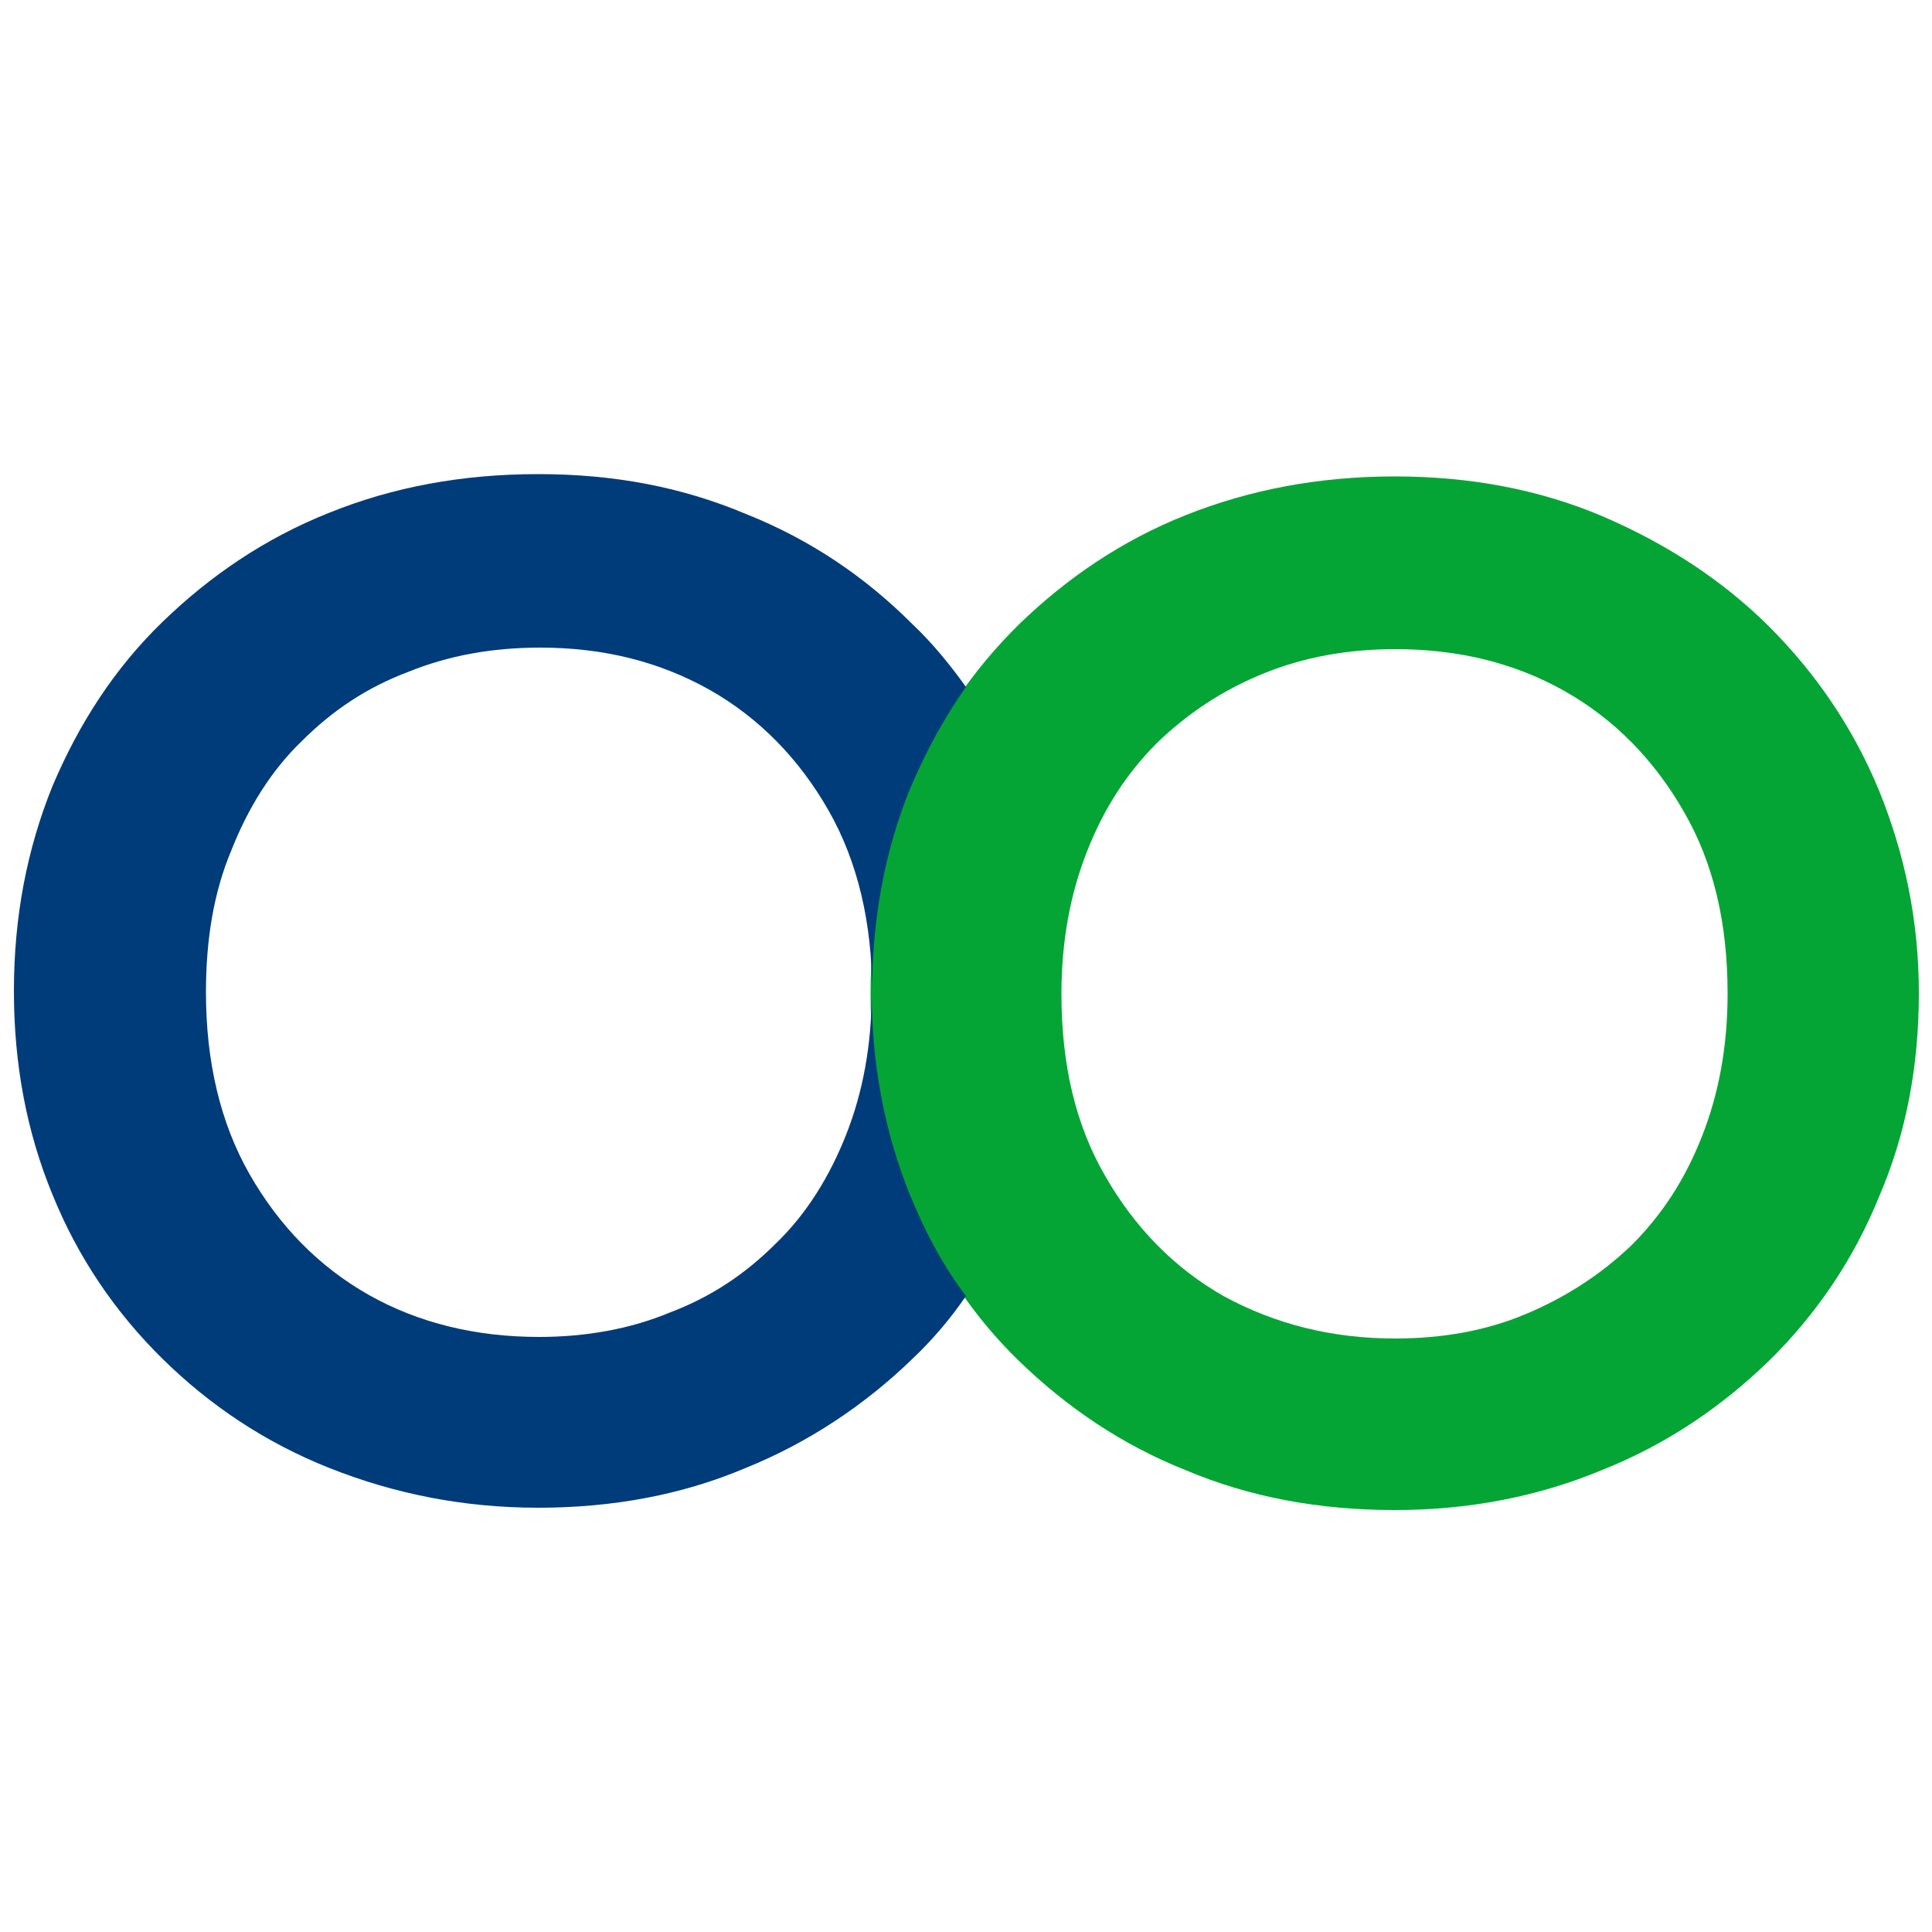
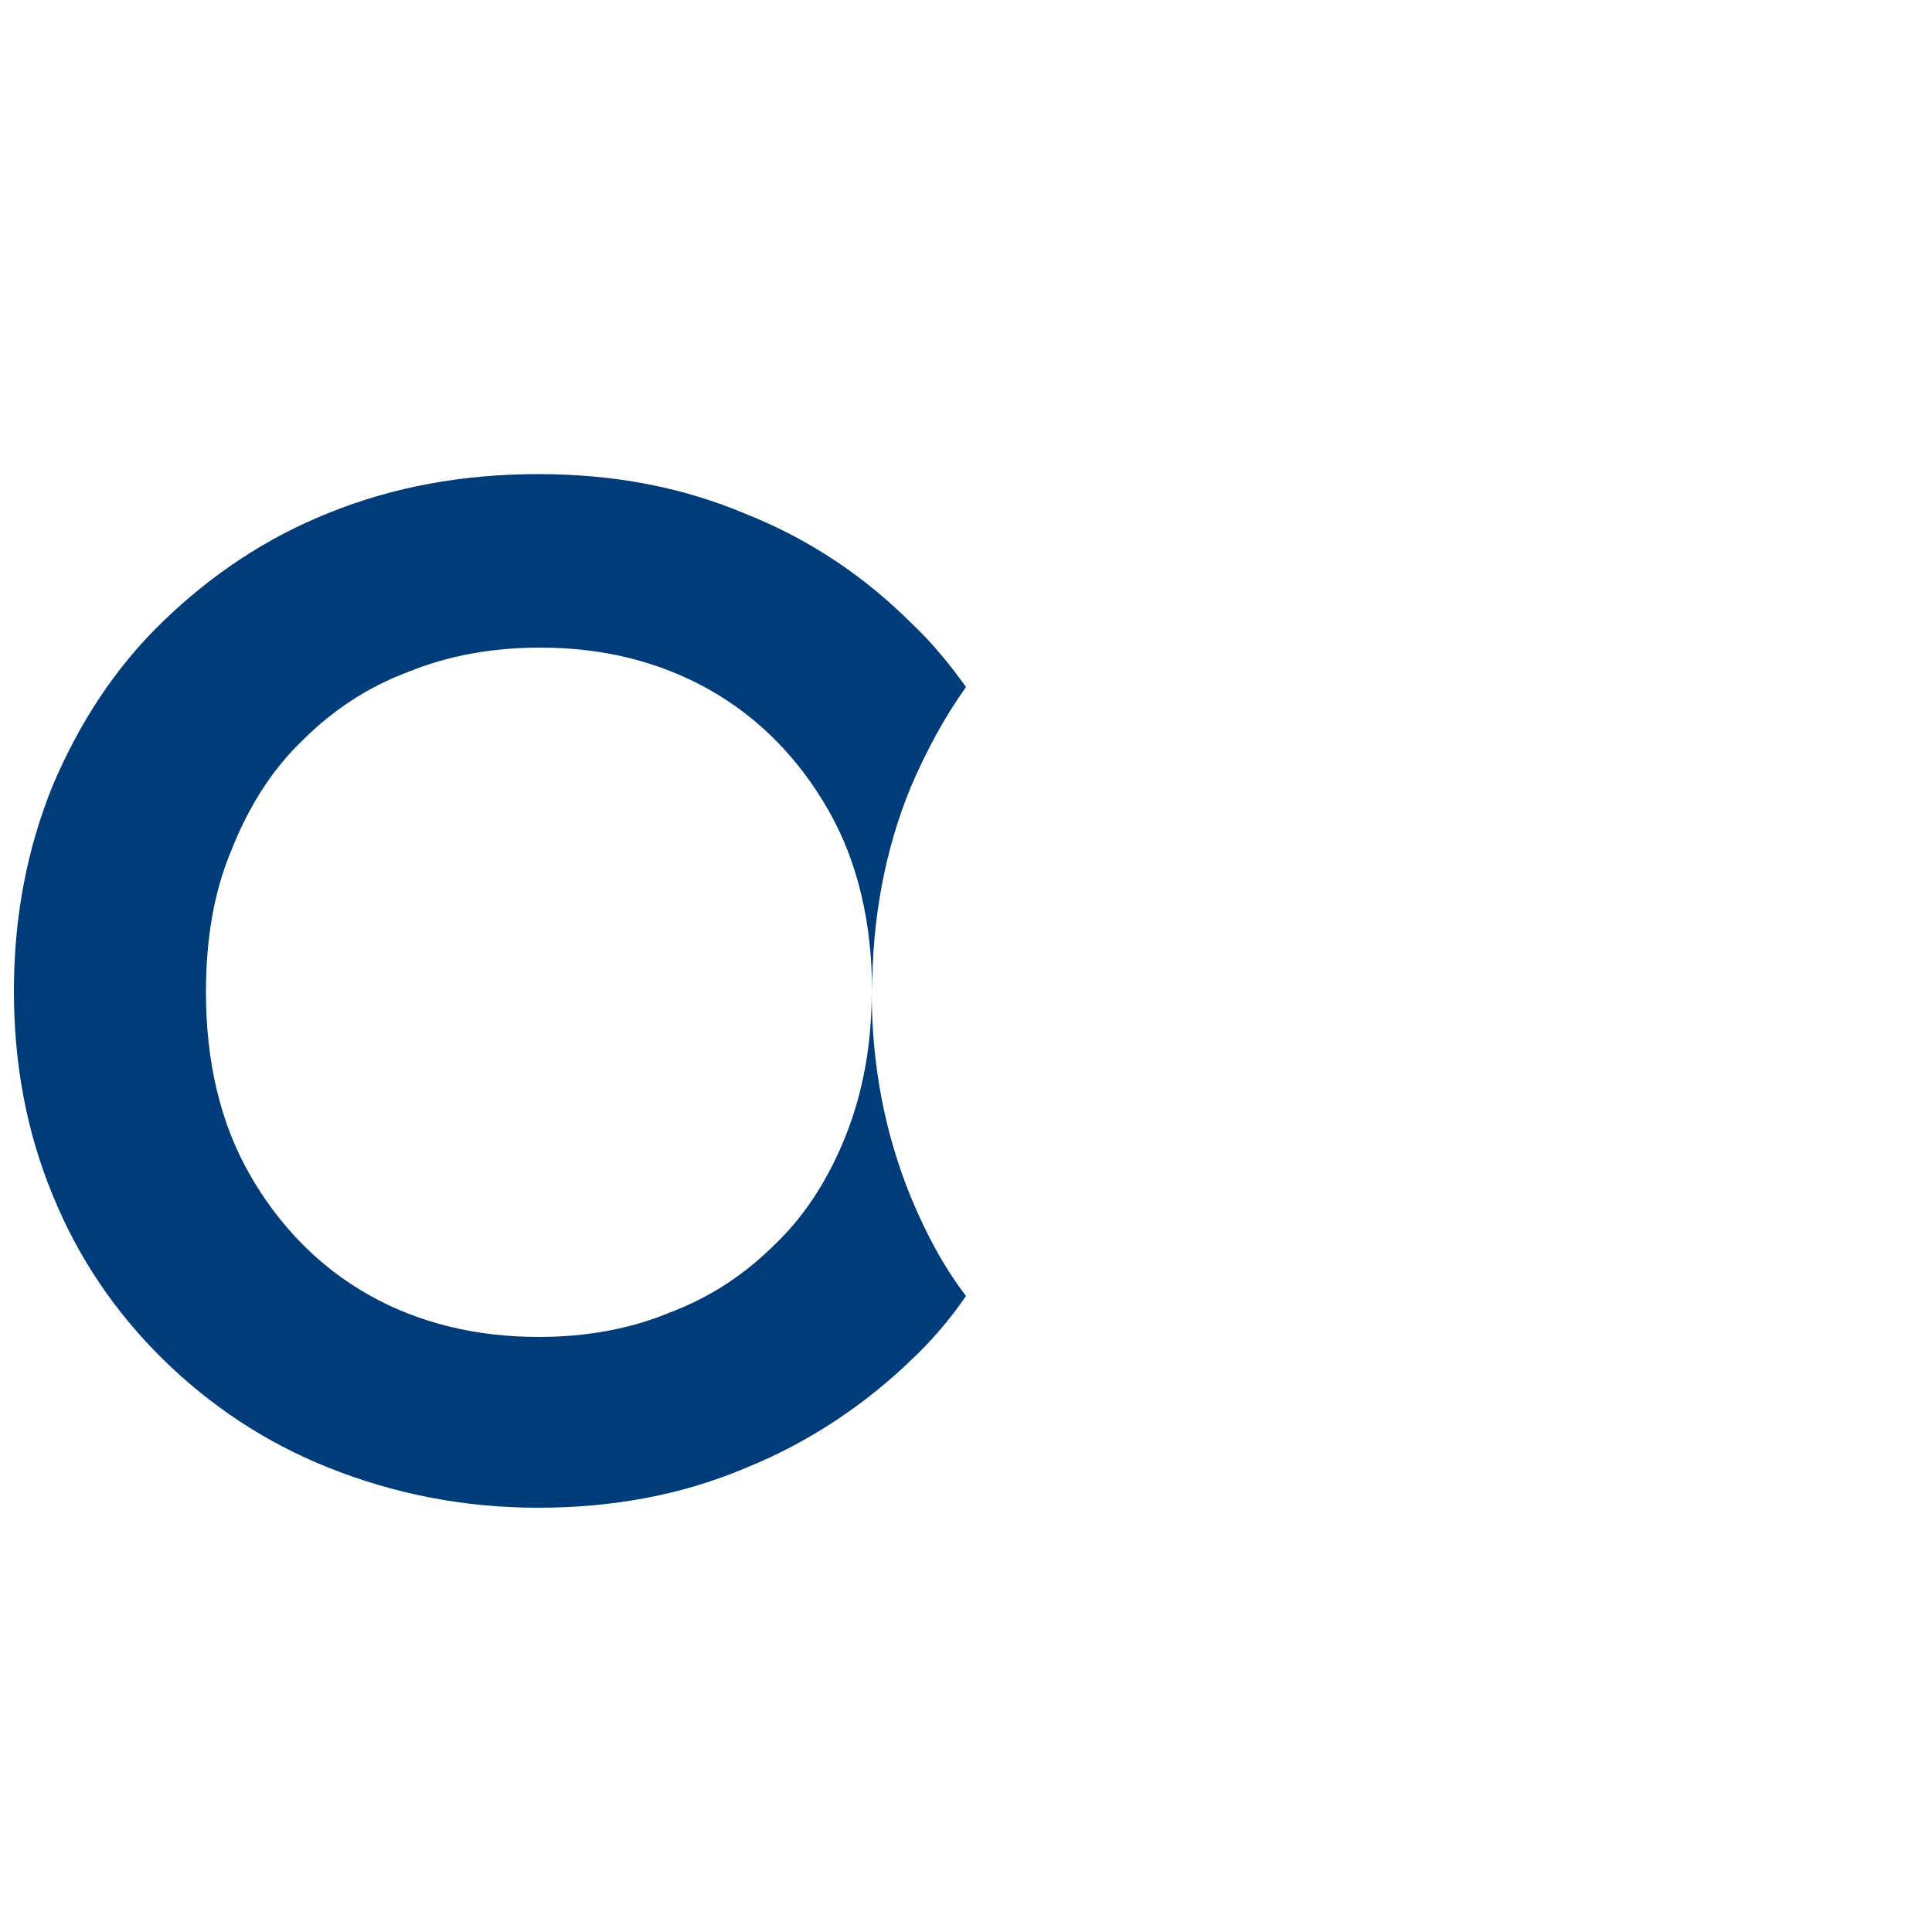
<svg xmlns="http://www.w3.org/2000/svg" version="1.1" id="Ebene_1" x="0px" y="0px" viewBox="0 0 500 500" style="enable-background:new 0 0 500 500;" xml:space="preserve">
  <style type="text/css">
	.st0{fill:#05A535;}
	.st1{fill:#003C7A;}
</style>
-   <path class="st0" d="M361,346.4c12.3,0,23.6-2,33.8-6.3c10.3-4.3,19.6-10.3,27.5-17.9c8-8,13.9-17.2,18.2-28.2  c4.3-10.9,6.6-23.2,6.6-36.8c0-18.2-3.6-33.8-11.3-47.1c-7.6-13.3-17.9-23.9-30.8-31.2c-12.9-7.3-27.5-10.9-43.8-10.9  c-12.3,0-23.6,2-34.2,6.3c-10.6,4.3-19.6,10.3-27.5,17.9c-8,8-13.9,17.2-18.2,28.2c-4.3,10.9-6.6,23.2-6.6,36.8  c0,18.2,3.6,33.8,11.3,47.1c7.6,13.3,17.9,23.9,30.8,31.2C330.1,342.7,344.7,346.4,361,346.4 M361,390.8c-19.6,0-37.5-3.3-54.1-10.3  c-16.6-6.6-30.8-16.3-43.1-28.2c-12.3-11.9-21.6-26.2-28.5-42.5c-6.6-16.3-10-33.8-10-52.7s3.3-36.8,10-53.1  c6.6-16.3,16.3-30.5,28.5-42.5c12.3-11.9,26.5-21.6,43.1-28.2c16.6-6.6,34.5-10,54.1-10c19.2,0,37.2,3.3,53.7,10.3  c16.3,7,30.8,16.3,43.1,28.5c12.3,12.3,21.9,26.5,28.5,42.5c6.6,16.3,10.3,33.5,10.3,52.4c0,18.9-3.3,36.5-10.3,52.7  c-6.6,16.3-16.3,30.5-28.5,42.5c-12.3,11.9-26.5,21.6-43.1,28.2C398.4,387.2,380.5,390.8,361,390.8" />
  <g>
-     <polygon class="st1" points="274.7,256.8 274.7,256.8 274.7,256.8  " />
    <path class="st1" d="M235.6,309.5c-6.6-16.3-10-33.8-10-52.7c0,13.6-2.3,25.9-6.6,36.8c-4.3,10.9-10.3,20.6-18.2,28.2   c-8,8-16.9,13.9-27.5,17.9c-10.3,4.3-21.9,6.3-33.8,6.3c-16.3,0-31.2-3.6-44.1-10.9c-12.9-7.3-23.2-17.9-30.8-31.2   c-7.6-13.3-11.3-29.2-11.3-47.1c0-13.6,2-25.9,6.6-36.8c4.3-10.9,10.3-20.6,18.2-28.2c8-8,16.9-13.9,27.5-17.9   c10.6-4.3,21.9-6.3,34.2-6.3c16.3,0,30.8,3.6,43.8,10.9c12.9,7.3,23.2,17.9,30.8,31.2c7.6,13.3,11.3,29.2,11.3,47.1   c0-18.9,3.3-36.8,10-53.1c4-9.3,8.6-17.9,14.3-25.9c-4-5.6-8.6-11.3-13.9-16.3c-12.3-12.3-26.5-21.9-43.1-28.5   c-16.6-7-34.2-10.3-53.7-10.3c-19.6,0-37.5,3.3-54.1,10c-16.6,6.6-30.8,16.3-43.1,28.2s-21.6,26.2-28.5,42.5   c-6.6,16.3-10,33.8-10,53.1c0,18.9,3.3,36.5,10,52.7c6.6,16.3,16.3,30.5,28.5,42.5s26.5,21.6,43.1,28.2   c16.6,6.6,34.5,10.3,54.1,10.3c19.2,0,37.2-3.3,53.7-10.3c16.3-6.6,30.8-16.3,43.1-28.2c5.3-5,10-10.6,13.9-16.3   C244.2,327.8,239.6,319.2,235.6,309.5z" />
  </g>
</svg>